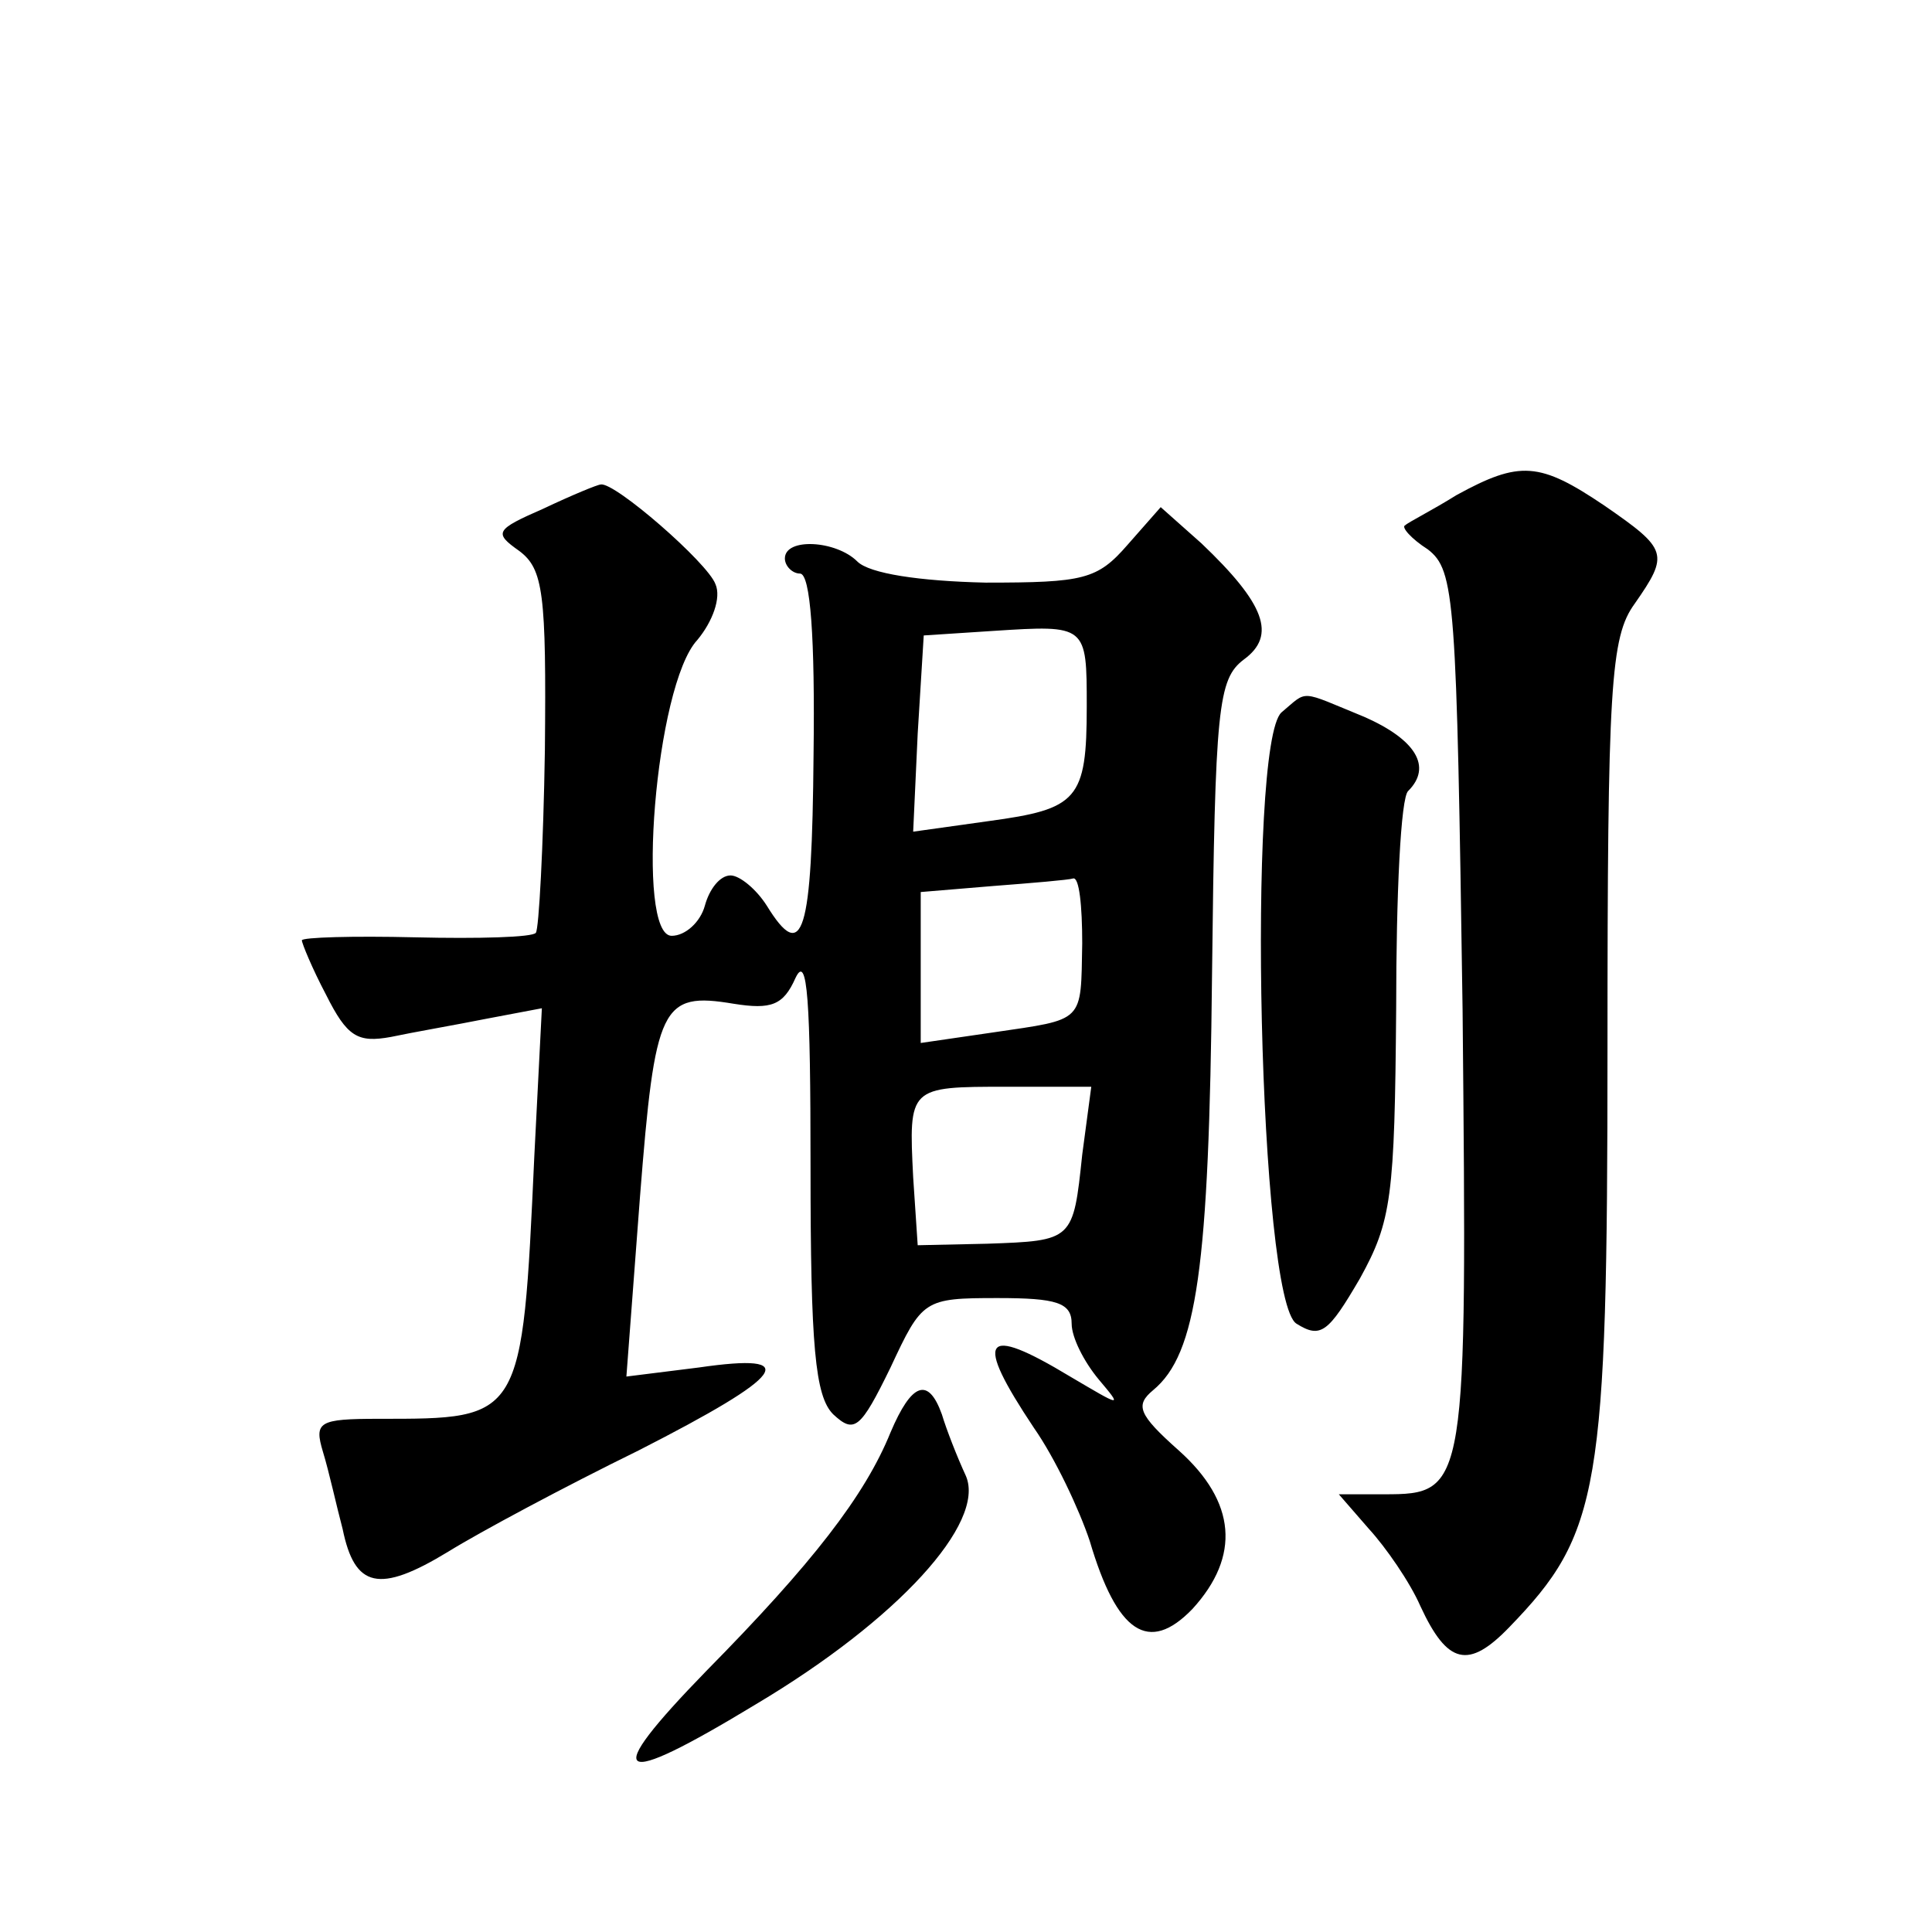
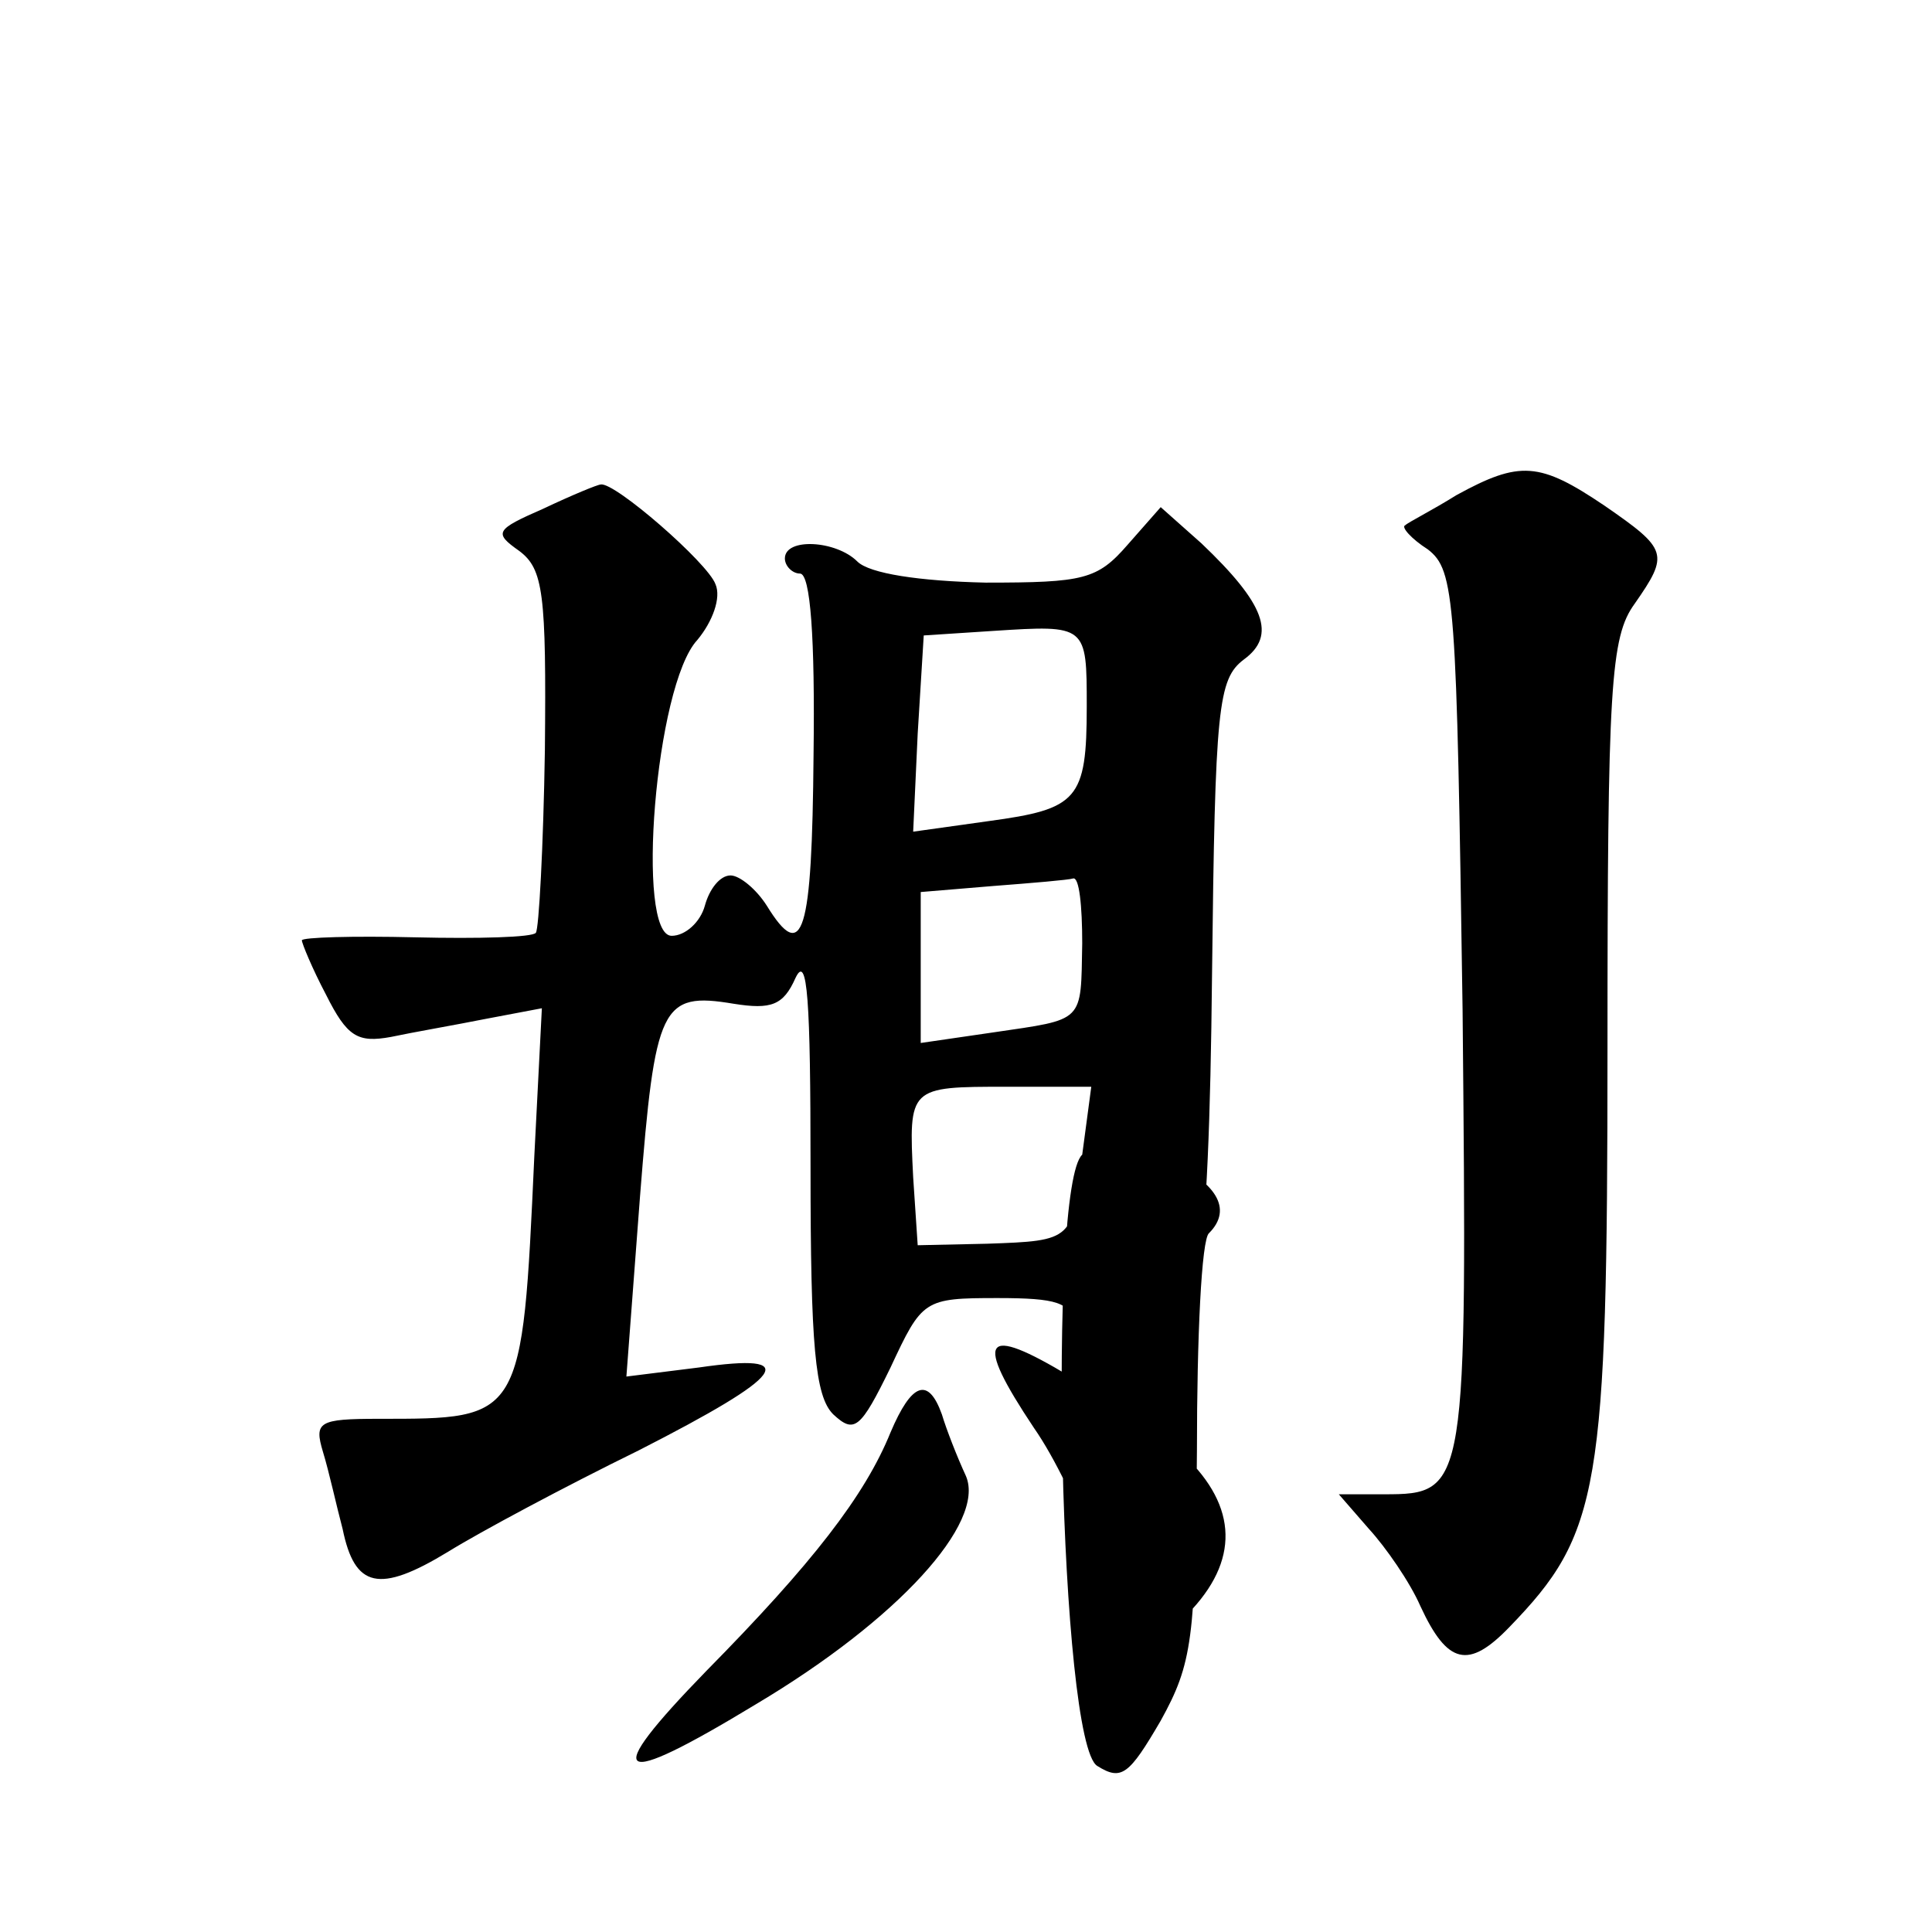
<svg xmlns="http://www.w3.org/2000/svg" version="1.0" width="128pt" height="128pt" viewBox="0 0 128 128" preserveAspectRatio="xMidYMid meet">
  <g transform="translate(0,128) scale(0.1,-0.1)" fill="#0" stroke="none">
-     <path d="M965 952 c-16 -10 -32 -18 -34 -20 -3 -1 4 -9 15 -16 18 -14 19 -32 23 -305 3 -318 3 -321 -52 -321 l-30 0 20 -23 c11 -12 27 -35 34 -51 18 -39 32 -42 59 -14 60 62 65 90 65 383 0 241 2 273 18 295 23 33 22 36 -20 65 -43 29 -56 30 -98 7z M360 943 c-32 -14 -33 -16 -16 -28 16 -12 18 -28 17 -132 -1 -64 -4 -119 -6 -121 -2 -3 -38 -4 -80 -3 -41 1 -75 0 -75 -2 0 -2 7 -19 16 -36 14 -28 21 -32 43 -28 14 3 43 8 63 12 l37 7 -5 -98 c-8 -175 -8 -174 -103 -174 -40 0 -43 -2 -37 -22 4 -13 9 -36 13 -51 8 -39 24 -43 70 -15 21 13 77 43 126 67 98 50 109 65 40 55 l-48 -6 9 119 c10 127 14 136 62 128 25 -4 33 -1 41 17 8 17 10 -15 10 -125 0 -119 3 -152 15 -164 14 -13 18 -10 38 31 21 45 22 46 71 46 39 0 49 -3 49 -17 0 -9 8 -25 18 -37 16 -19 15 -18 -19 2 -58 35 -64 26 -24 -34 14 -20 30 -54 37 -75 18 -61 39 -75 68 -45 32 35 29 71 -9 105 -27 24 -29 30 -17 40 29 24 37 81 39 275 2 178 4 196 21 209 22 16 14 37 -28 77 l-27 24 -22 -25 c-20 -23 -29 -25 -94 -25 -44 1 -77 6 -85 14 -14 14 -48 16 -48 2 0 -5 5 -10 10 -10 7 0 10 -43 9 -120 -1 -119 -7 -139 -31 -100 -7 11 -18 20 -24 20 -7 0 -14 -9 -17 -20 -3 -11 -13 -20 -22 -20 -24 0 -11 166 17 196 10 12 16 28 12 37 -5 14 -67 68 -76 66 -2 0 -19 -7 -38 -16z m360 -131 c0 -62 -6 -68 -65 -76 l-50 -7 3 65 4 65 46 3 c62 4 62 4 62 -50z m-3 -157 c-1 -53 2 -50 -59 -59 l-48 -7 0 50 0 50 48 4 c26 2 50 4 53 5 4 1 6 -18 6 -43z m0 -140 c-6 -57 -6 -57 -63 -59 l-46 -1 -3 45 c-3 60 -3 60 62 60 l56 0 -6 -45z M849 808 c-23 -21 -15 -390 10 -405 16 -10 21 -6 42 30 21 38 23 54 24 179 0 75 3 140 8 144 16 16 5 34 -29 49 -44 18 -37 18 -55 3z M590 331 c-17 -42 -52 -87 -122 -158 -71 -73 -61 -79 33 -22 94 56 152 120 139 151 -6 13 -13 31 -16 41 -9 25 -20 21 -34 -12z" />
+     <path d="M965 952 c-16 -10 -32 -18 -34 -20 -3 -1 4 -9 15 -16 18 -14 19 -32 23 -305 3 -318 3 -321 -52 -321 l-30 0 20 -23 c11 -12 27 -35 34 -51 18 -39 32 -42 59 -14 60 62 65 90 65 383 0 241 2 273 18 295 23 33 22 36 -20 65 -43 29 -56 30 -98 7z M360 943 c-32 -14 -33 -16 -16 -28 16 -12 18 -28 17 -132 -1 -64 -4 -119 -6 -121 -2 -3 -38 -4 -80 -3 -41 1 -75 0 -75 -2 0 -2 7 -19 16 -36 14 -28 21 -32 43 -28 14 3 43 8 63 12 l37 7 -5 -98 c-8 -175 -8 -174 -103 -174 -40 0 -43 -2 -37 -22 4 -13 9 -36 13 -51 8 -39 24 -43 70 -15 21 13 77 43 126 67 98 50 109 65 40 55 l-48 -6 9 119 c10 127 14 136 62 128 25 -4 33 -1 41 17 8 17 10 -15 10 -125 0 -119 3 -152 15 -164 14 -13 18 -10 38 31 21 45 22 46 71 46 39 0 49 -3 49 -17 0 -9 8 -25 18 -37 16 -19 15 -18 -19 2 -58 35 -64 26 -24 -34 14 -20 30 -54 37 -75 18 -61 39 -75 68 -45 32 35 29 71 -9 105 -27 24 -29 30 -17 40 29 24 37 81 39 275 2 178 4 196 21 209 22 16 14 37 -28 77 l-27 24 -22 -25 c-20 -23 -29 -25 -94 -25 -44 1 -77 6 -85 14 -14 14 -48 16 -48 2 0 -5 5 -10 10 -10 7 0 10 -43 9 -120 -1 -119 -7 -139 -31 -100 -7 11 -18 20 -24 20 -7 0 -14 -9 -17 -20 -3 -11 -13 -20 -22 -20 -24 0 -11 166 17 196 10 12 16 28 12 37 -5 14 -67 68 -76 66 -2 0 -19 -7 -38 -16z m360 -131 c0 -62 -6 -68 -65 -76 l-50 -7 3 65 4 65 46 3 c62 4 62 4 62 -50z m-3 -157 c-1 -53 2 -50 -59 -59 l-48 -7 0 50 0 50 48 4 c26 2 50 4 53 5 4 1 6 -18 6 -43z m0 -140 c-6 -57 -6 -57 -63 -59 l-46 -1 -3 45 c-3 60 -3 60 62 60 l56 0 -6 -45z c-23 -21 -15 -390 10 -405 16 -10 21 -6 42 30 21 38 23 54 24 179 0 75 3 140 8 144 16 16 5 34 -29 49 -44 18 -37 18 -55 3z M590 331 c-17 -42 -52 -87 -122 -158 -71 -73 -61 -79 33 -22 94 56 152 120 139 151 -6 13 -13 31 -16 41 -9 25 -20 21 -34 -12z" />
  </g>
</svg>